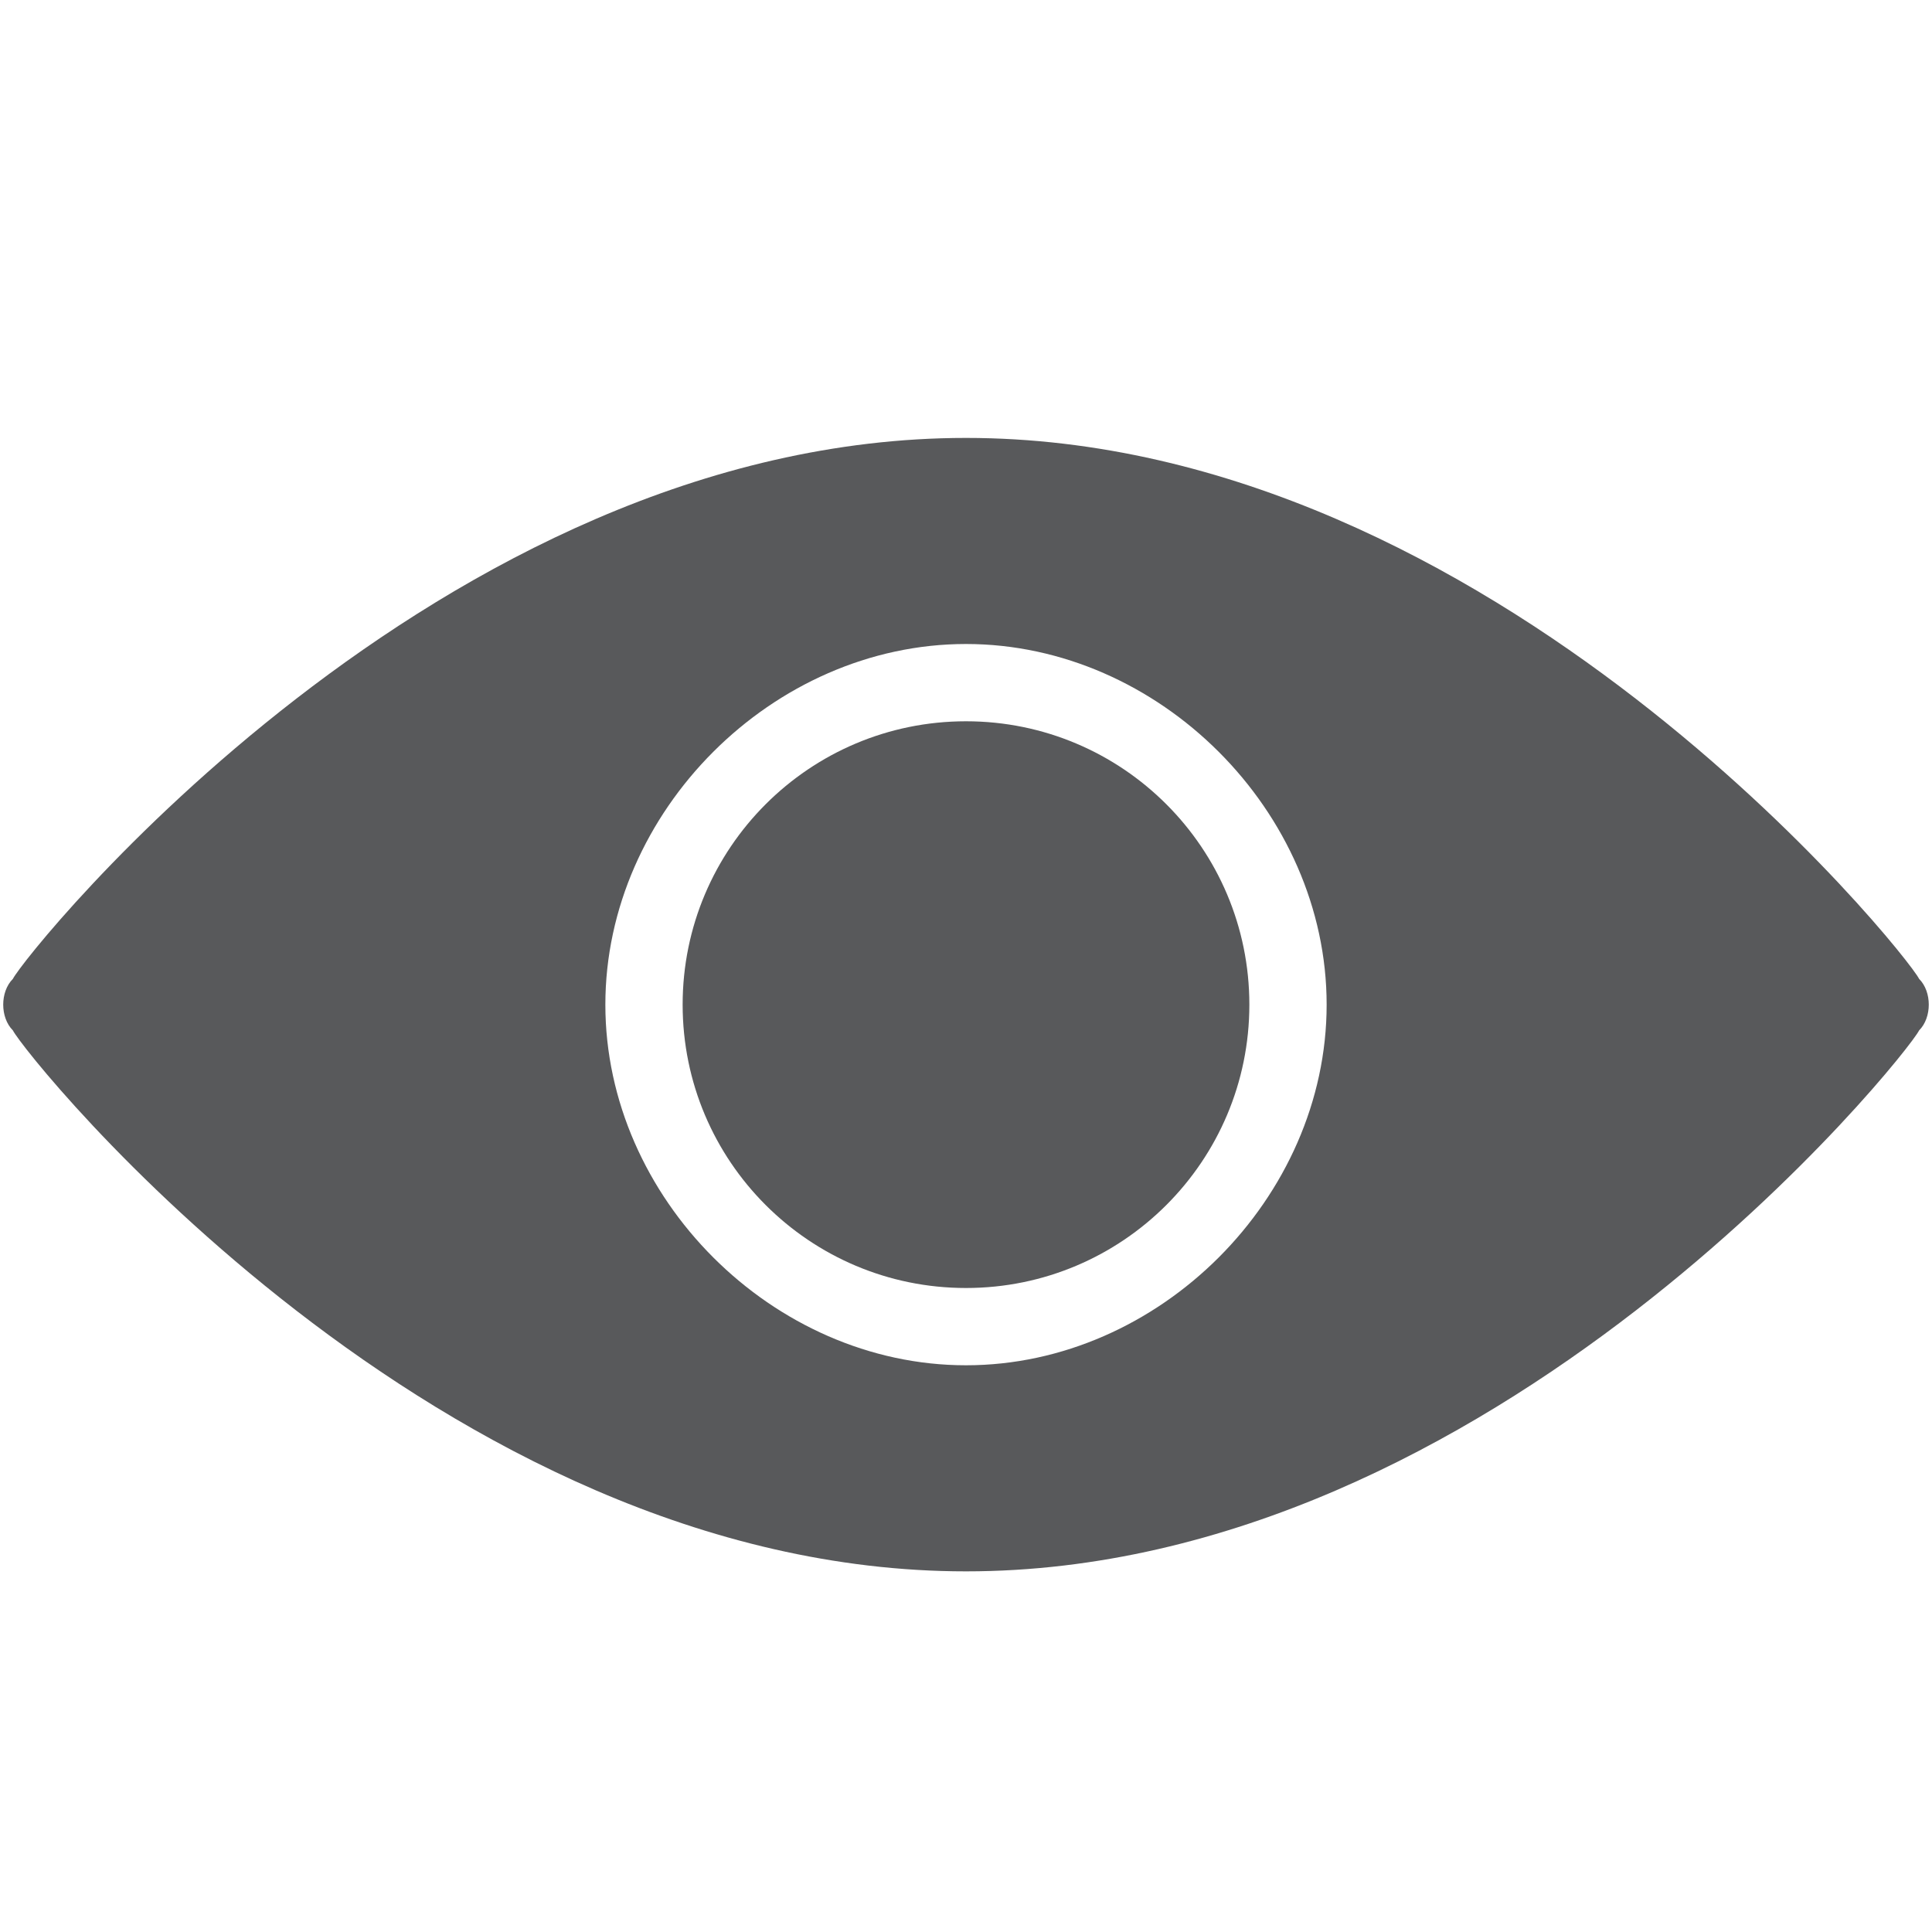
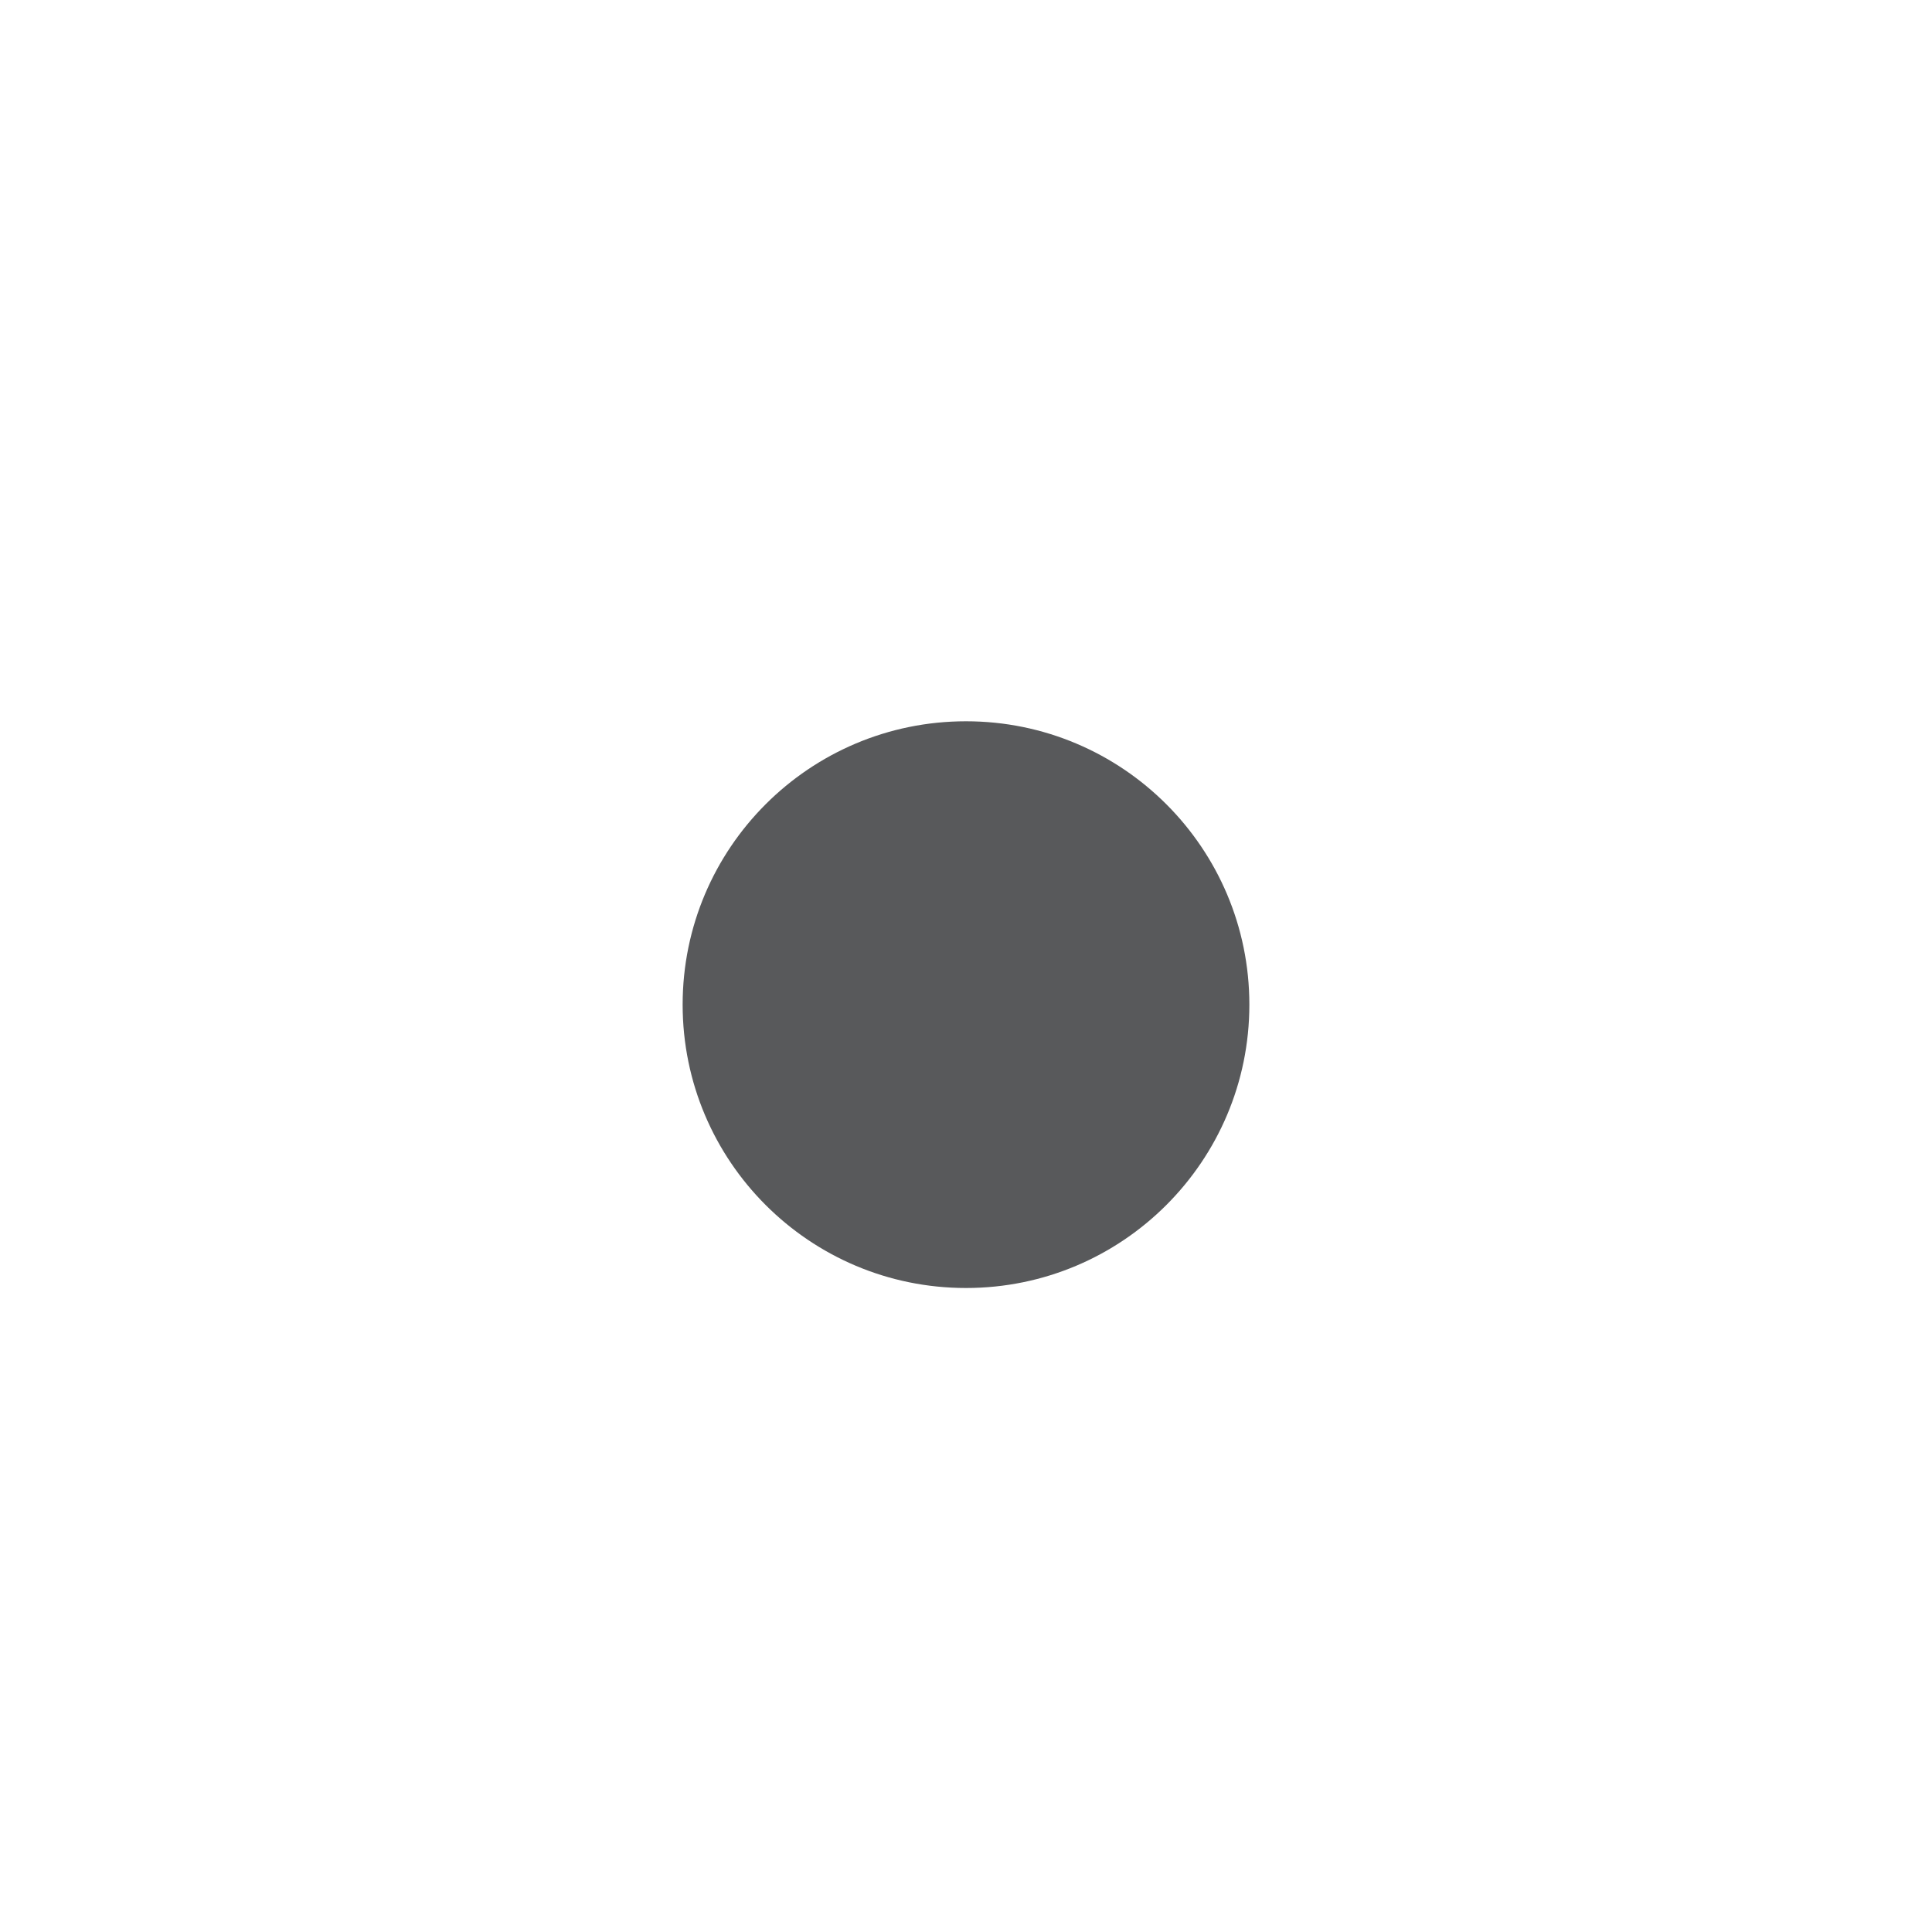
<svg xmlns="http://www.w3.org/2000/svg" version="1.1" id="Layer_1" x="0px" y="0px" viewBox="0 0 15 15" style="enable-background:new 0 0 15 15;" xml:space="preserve">
  <style type="text/css">
	.st0{fill:#58595B;}
</style>
  <g>
-     <path class="st0" d="M0.1,8c0.1,0.2,3.3,4.2,7.4,4.2c4.1,0,7.3-4,7.4-4.2c0.1-0.1,0.1-0.3,0-0.4c-0.1-0.2-3.3-4.2-7.4-4.2   c-4.1,0-7.3,4-7.4,4.2C0,7.7,0,7.9,0.1,8z M7.5,5c1.5,0,2.8,1.3,2.8,2.8c0,1.5-1.3,2.8-2.8,2.8c-1.5,0-2.8-1.3-2.8-2.8   C4.7,6.3,6,5,7.5,5z" />
    <circle class="st0" cx="7.5" cy="7.8" r="2.2" />
  </g>
</svg>